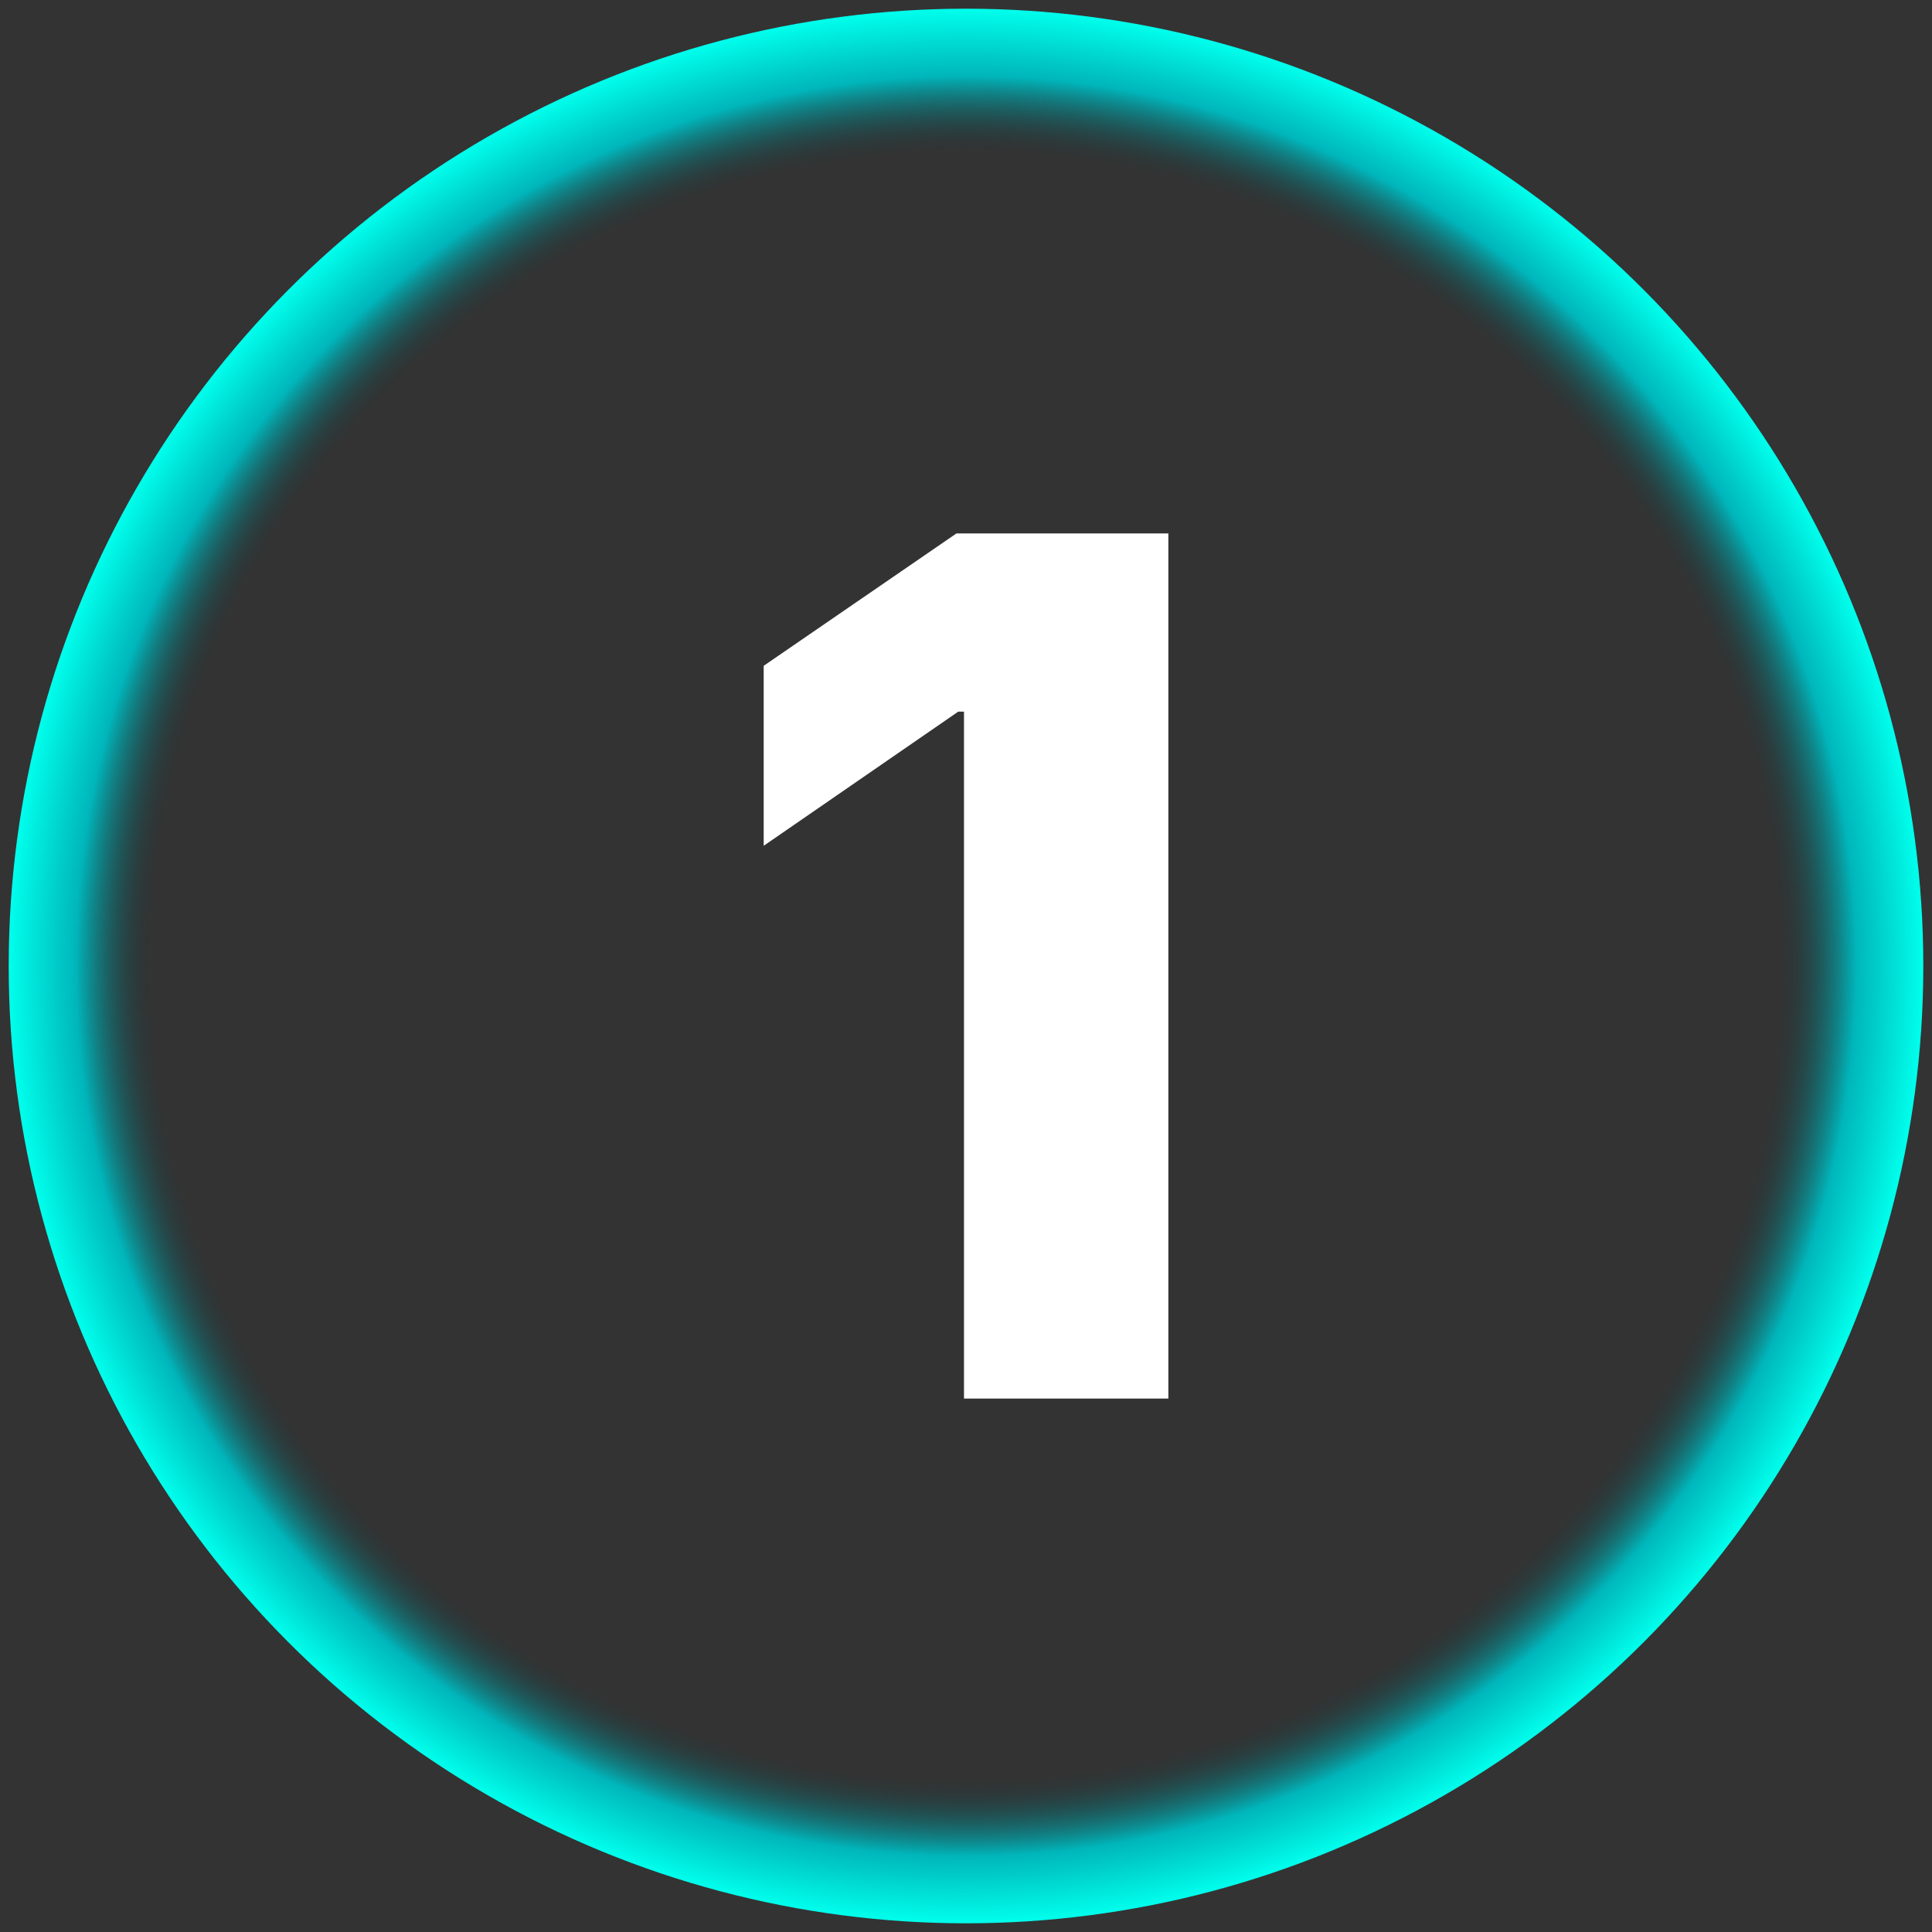
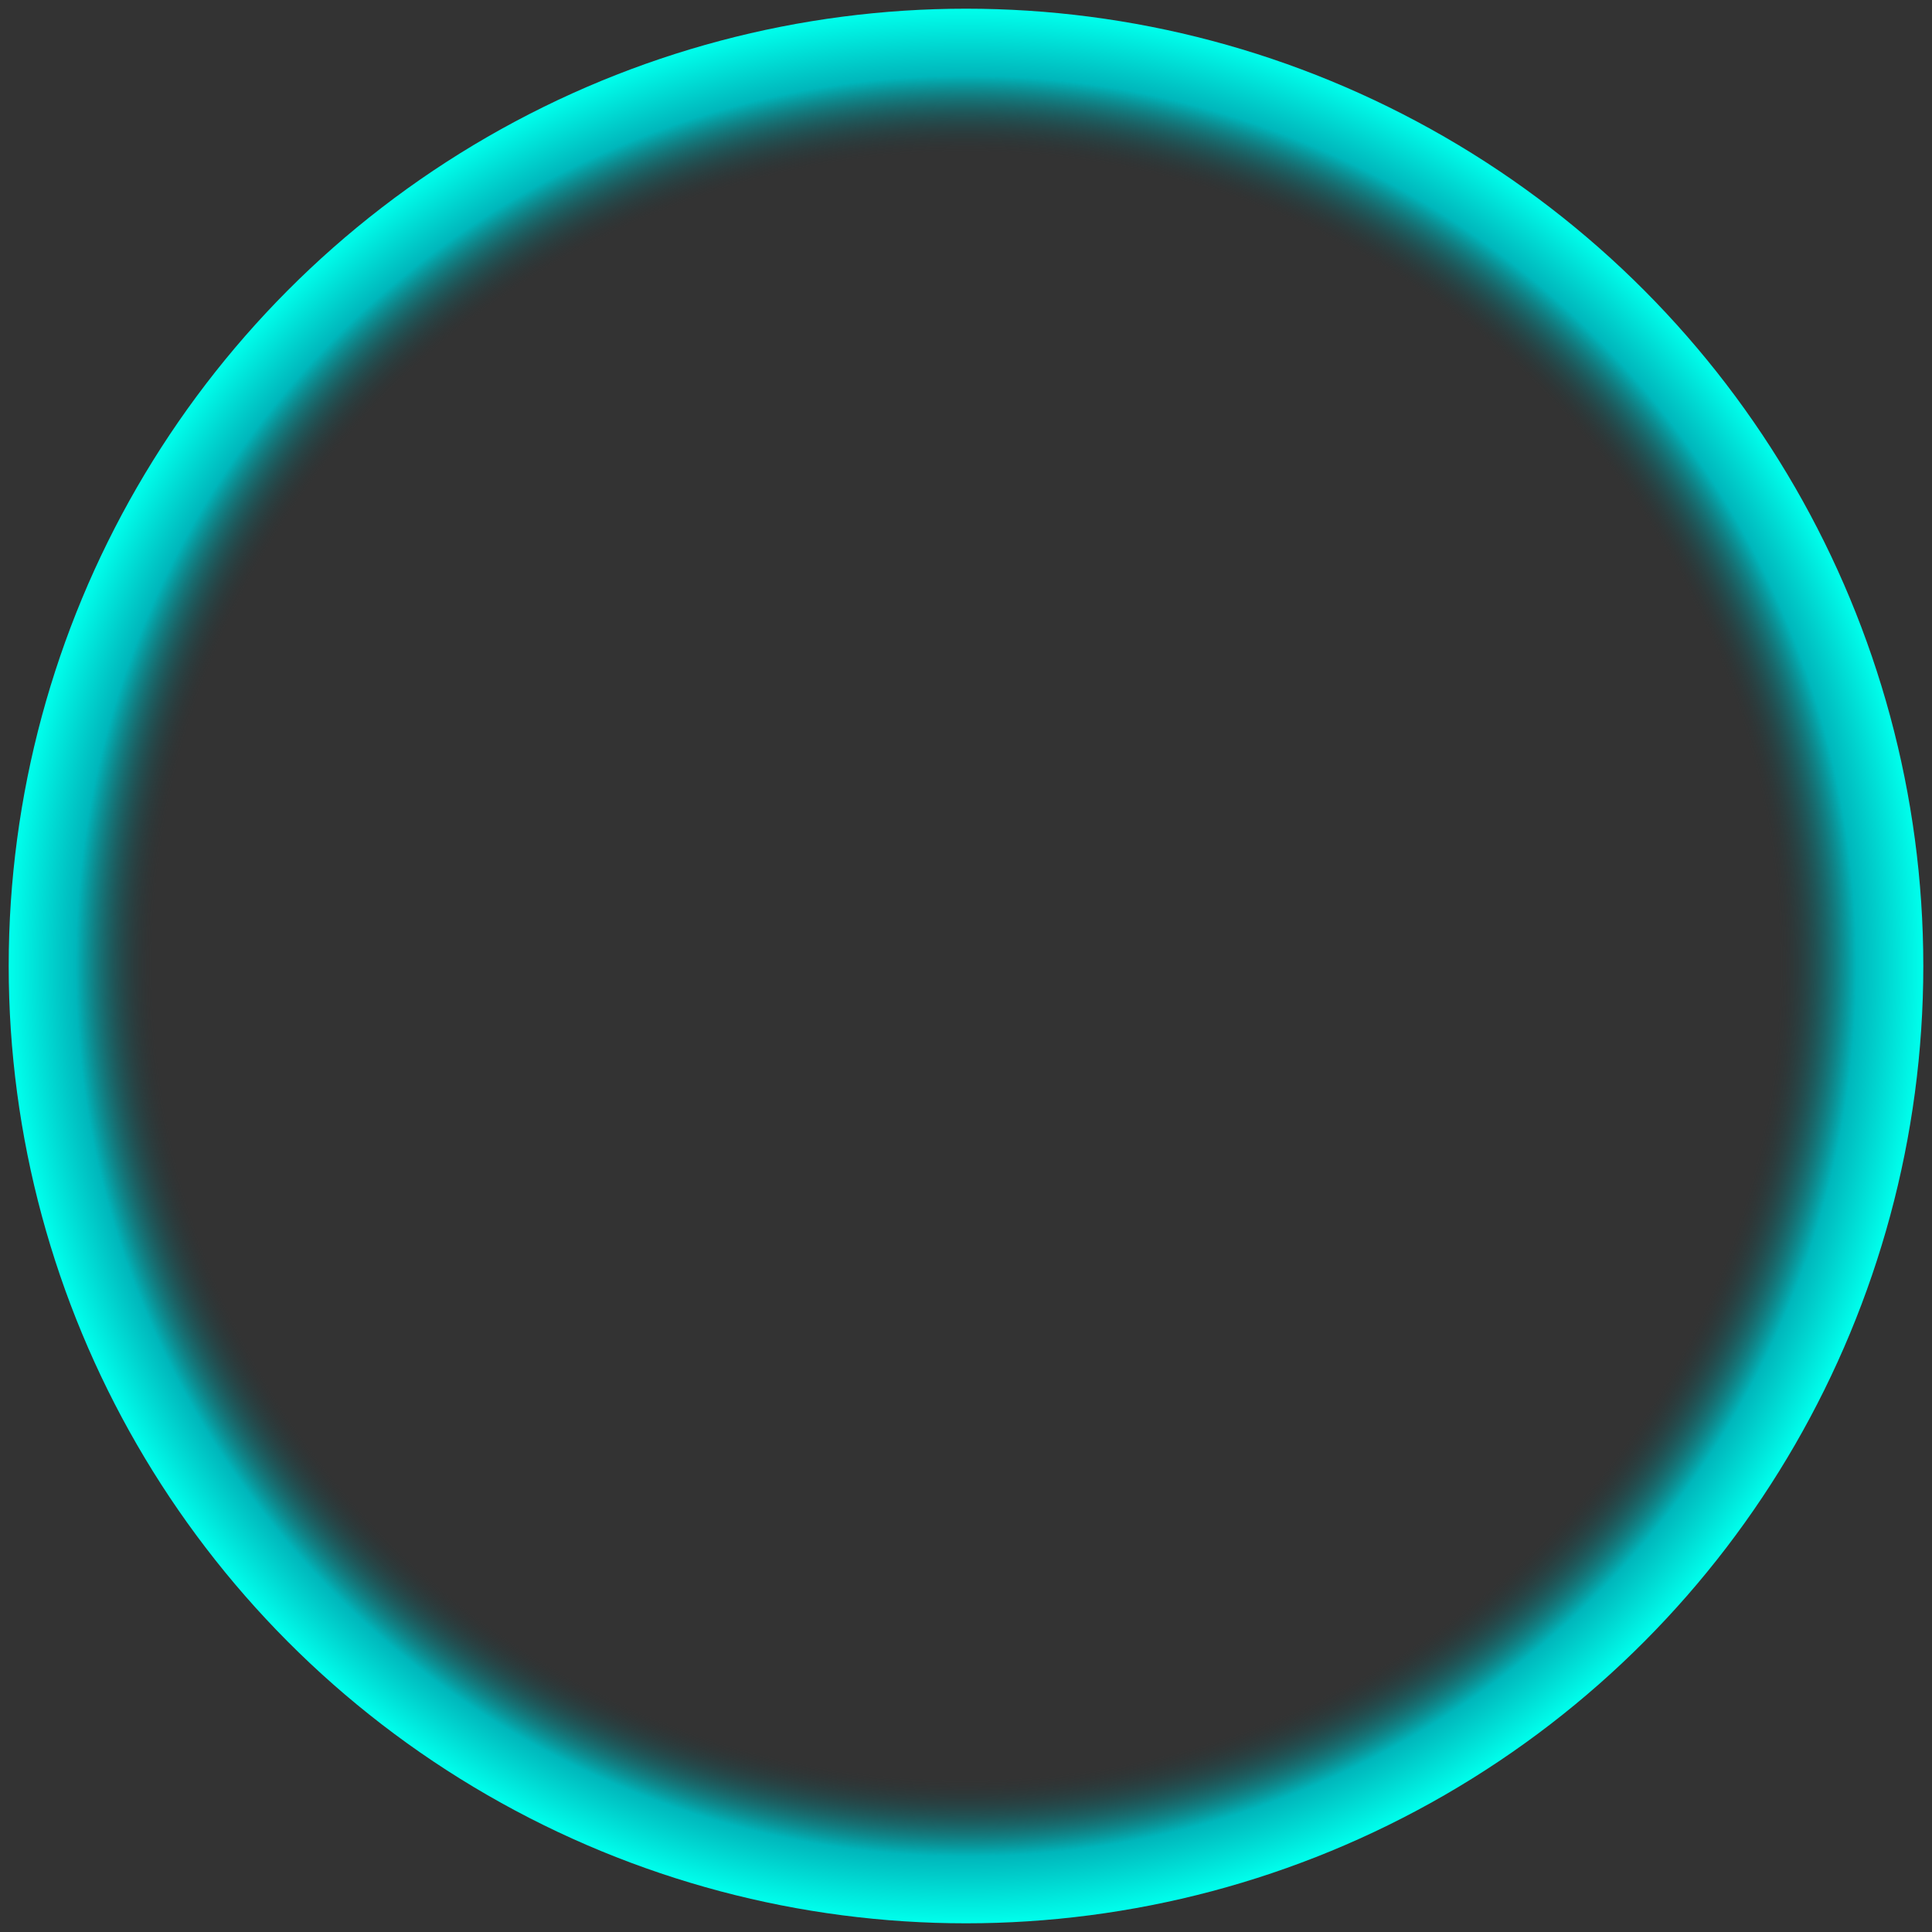
<svg xmlns="http://www.w3.org/2000/svg" id="Capa_1" data-name="Capa 1" viewBox="0 0 500 500">
  <rect x="0" y="0" width="500" height="500" fill="#333333" stroke="none" />
  <defs>
    <style>
      .cls-1 {
        fill: #fff;
      }

      .cls-2 {
        fill: url(#Degradado_sin_nombre_1875);
      }
    </style>
    <radialGradient id="Degradado_sin_nombre_1875" data-name="Degradado sin nombre 1875" cx="250" cy="250" fx="250" fy="250" r="247.75" gradientUnits="userSpaceOnUse">
      <stop offset=".85" stop-color="#1a373b" stop-opacity="0" />
      <stop offset=".93" stop-color="#00b6bb" />
      <stop offset="1" stop-color="#00ffec" />
    </radialGradient>
  </defs>
  <circle class="cls-2" cx="250" cy="250" r="247.75" />
-   <path class="cls-1" d="M302.37,138.05v223.9h-52.89v-177.77h-1.5l-50.34,34.71v-46.58l49.89-34.26h54.85Z" />
</svg>